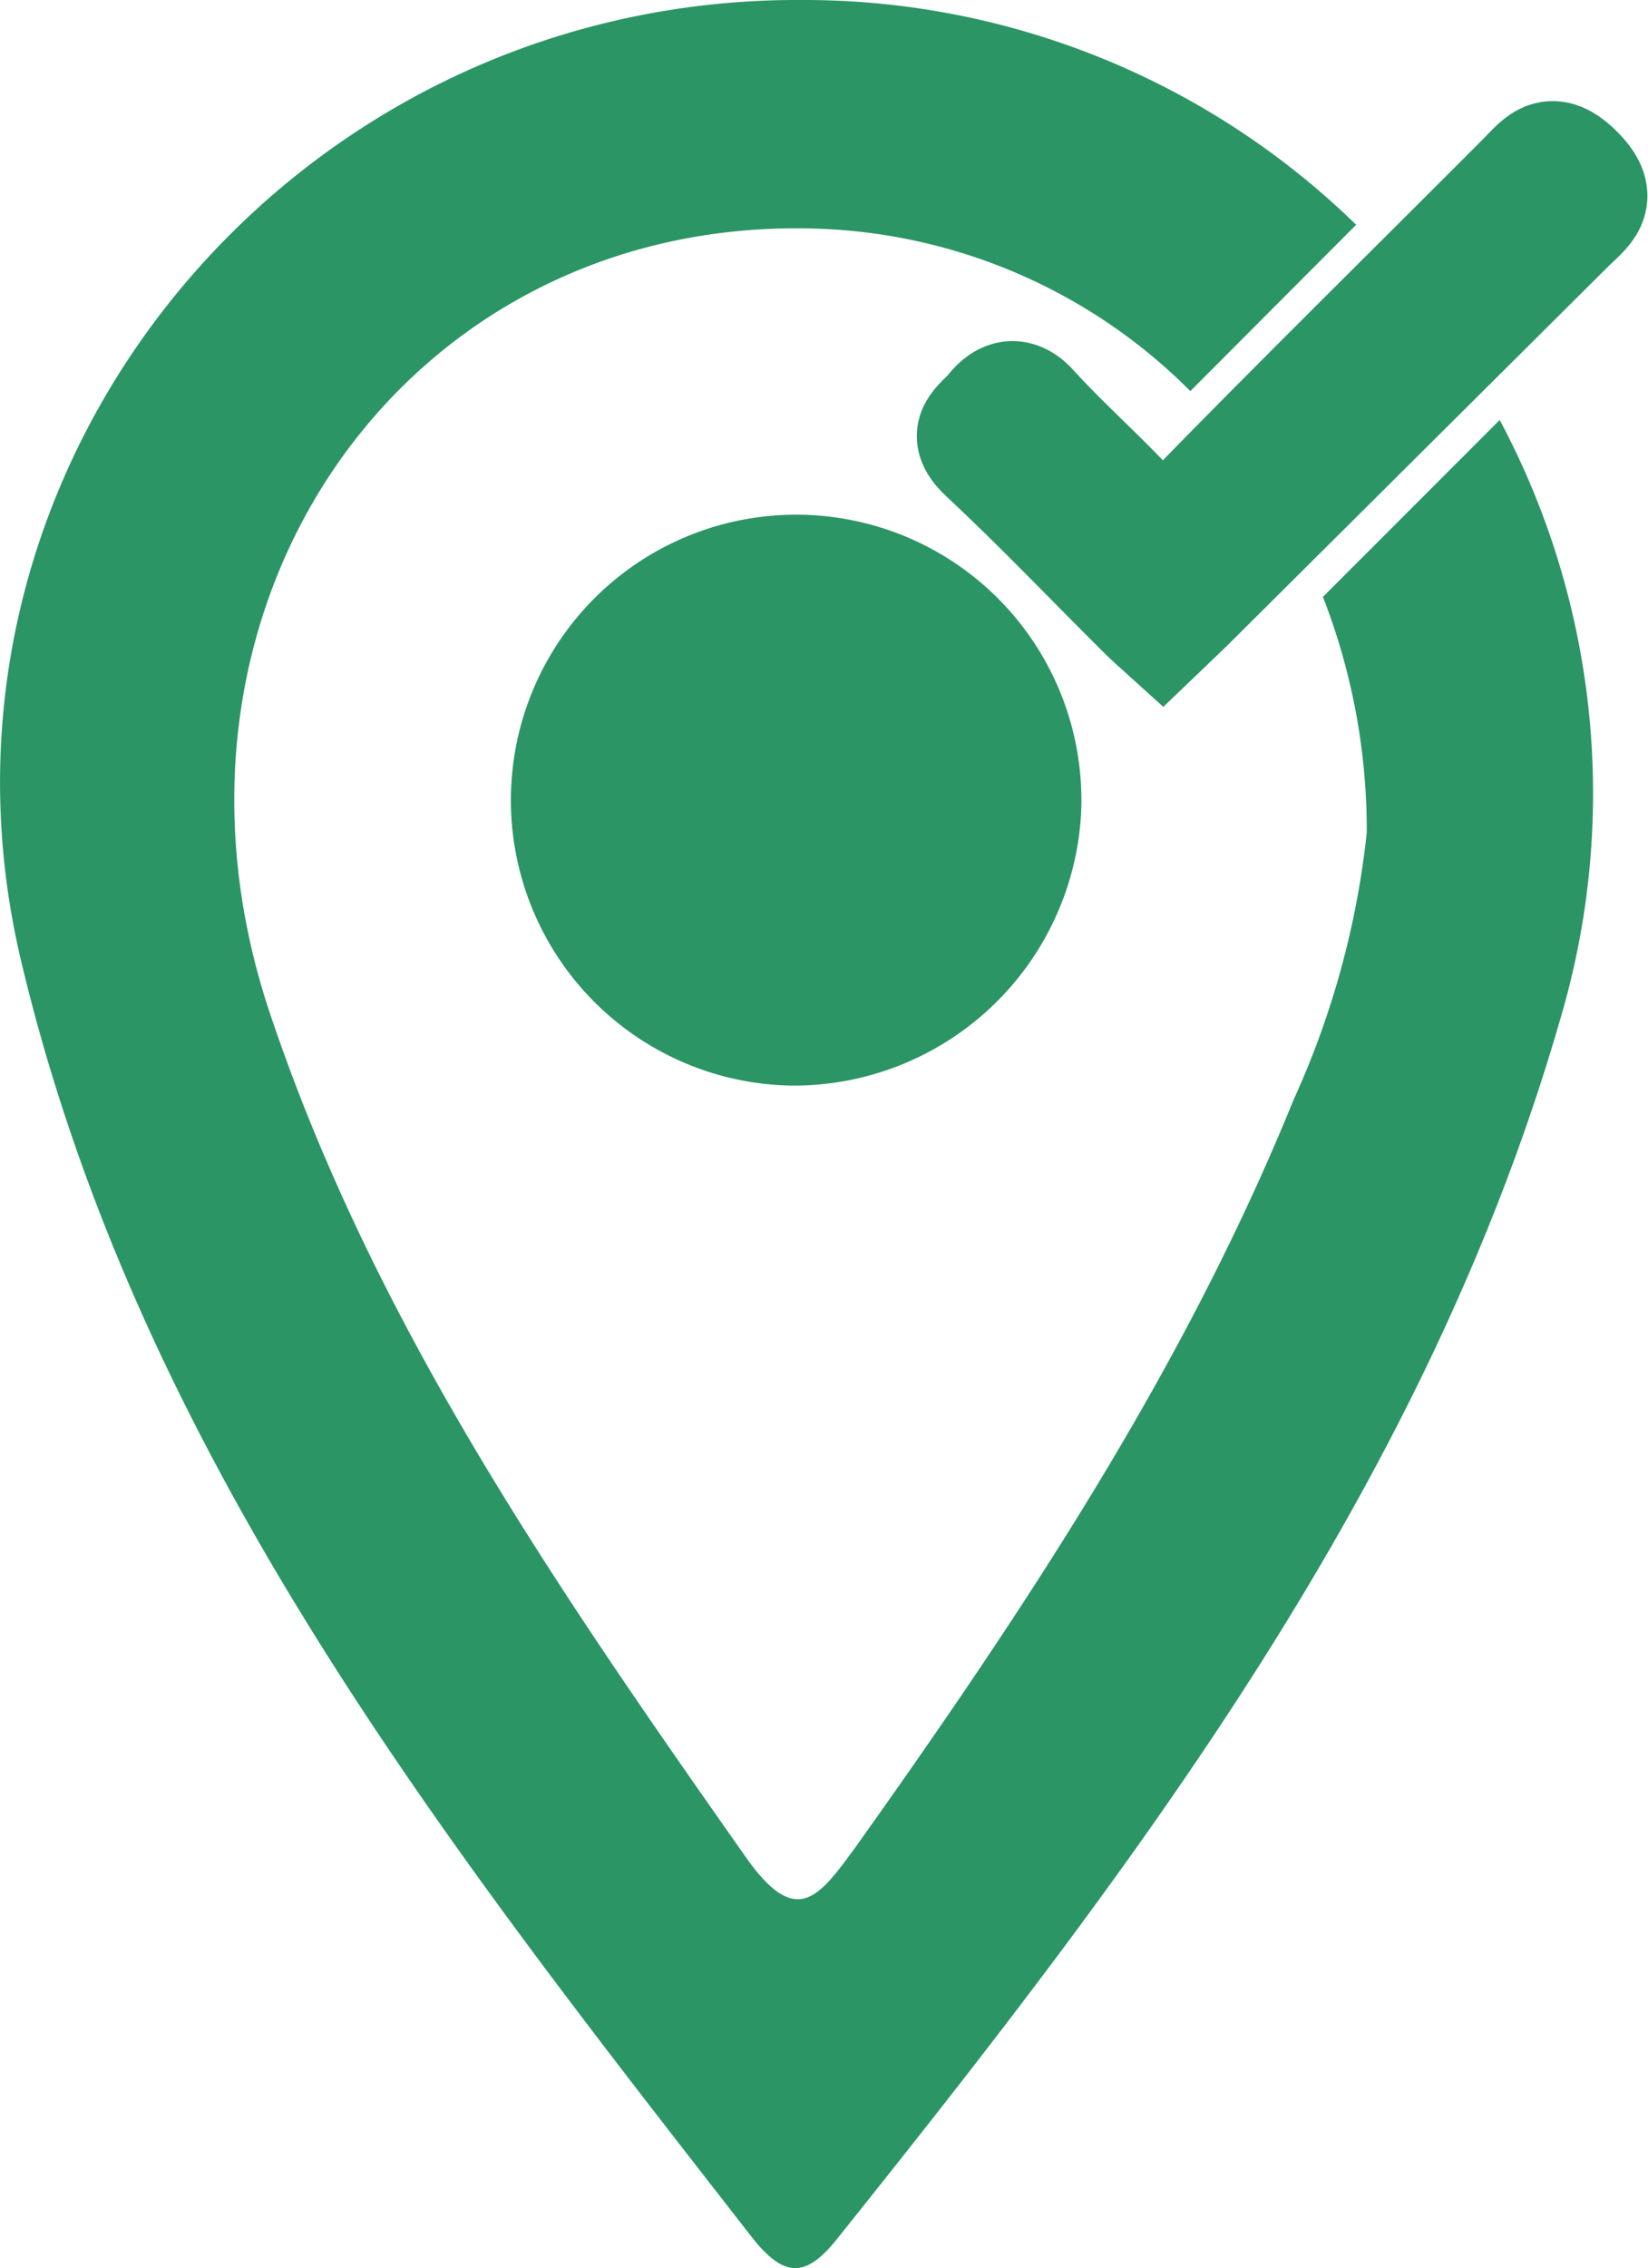
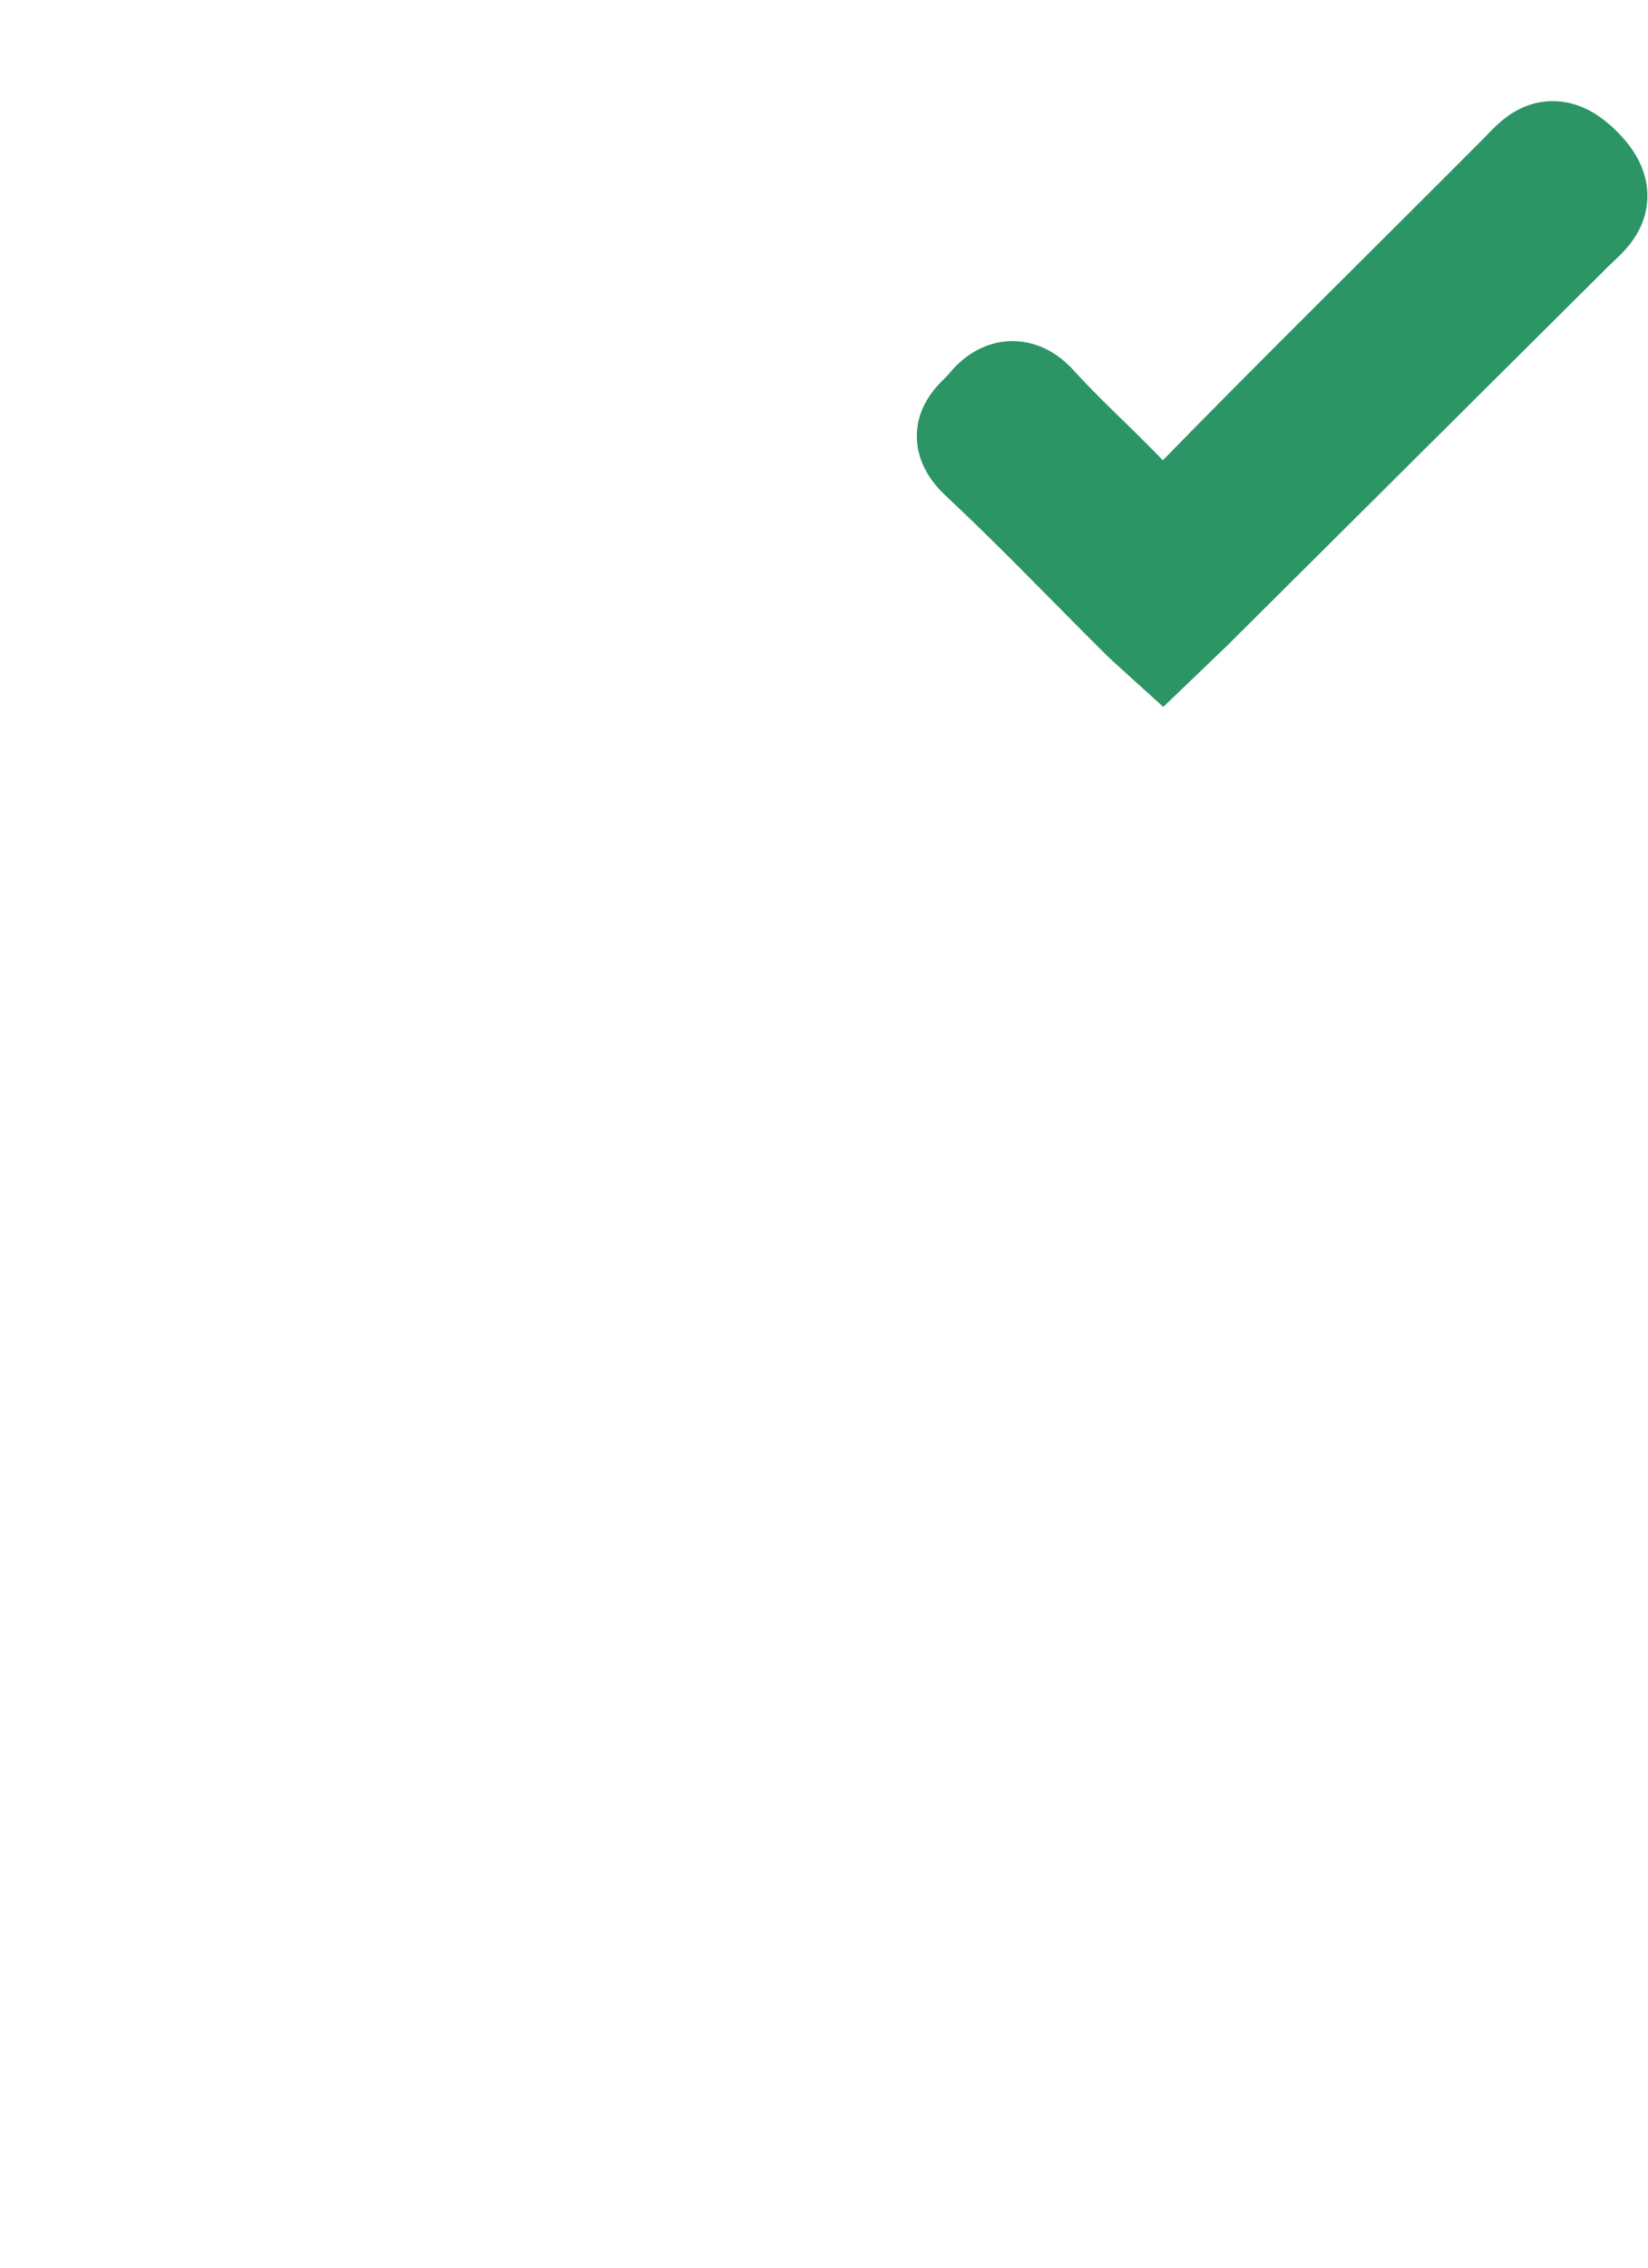
<svg xmlns="http://www.w3.org/2000/svg" viewBox="0 0 45.12 62.05">
  <defs>
    <style>.cls-1,.cls-2{fill:#2b9565;}.cls-1{stroke:#2b9565;stroke-miterlimit:10;stroke-width:3px;}</style>
  </defs>
  <g id="Layer_2" data-name="Layer 2">
    <g id="Layer_1-2" data-name="Layer 1">
      <path class="cls-1" d="M31.82,17.29c-.21-.19-.38-.34-.54-.5-1.45-1.44-2.86-2.92-4.36-4.32-.68-.64-.11-.88.21-1.28s.73-.55,1.2,0c.91,1,1.92,1.86,2.81,2.86.55.61.85.49,1.37,0,3-3.08,6.11-6.13,9.17-9.2.48-.49.79-.94,1.55-.17s.2,1.09-.25,1.54L32.54,16.6Z" />
-       <path class="cls-2" d="M21.66,29.7a7.81,7.81,0,1,1,7.94-7.47A7.88,7.88,0,0,1,21.66,29.7Z" />
-       <path class="cls-2" d="M36.22,16.33a17.58,17.58,0,0,1,1.2,6.45,23.61,23.61,0,0,1-2,7.3c-3,7.39-7.4,14-12,20.46-1,1.36-1.61,2.24-3,.27-5.09-7.24-10.14-14.52-13-23-3.83-11.24,3.73-22,15.06-21.55a15.12,15.12,0,0,1,10.11,4.44l4.54-4.55A21.65,21.65,0,0,0,22,0C8-.1-2.64,12.76.58,26.3s11.68,24.22,20,34.9c.89,1.13,1.49,1.14,2.38,0C31.12,51,39.06,40.6,42.73,27.84a21.69,21.69,0,0,0-1.67-16.35Z" />
    </g>
  </g>
</svg>